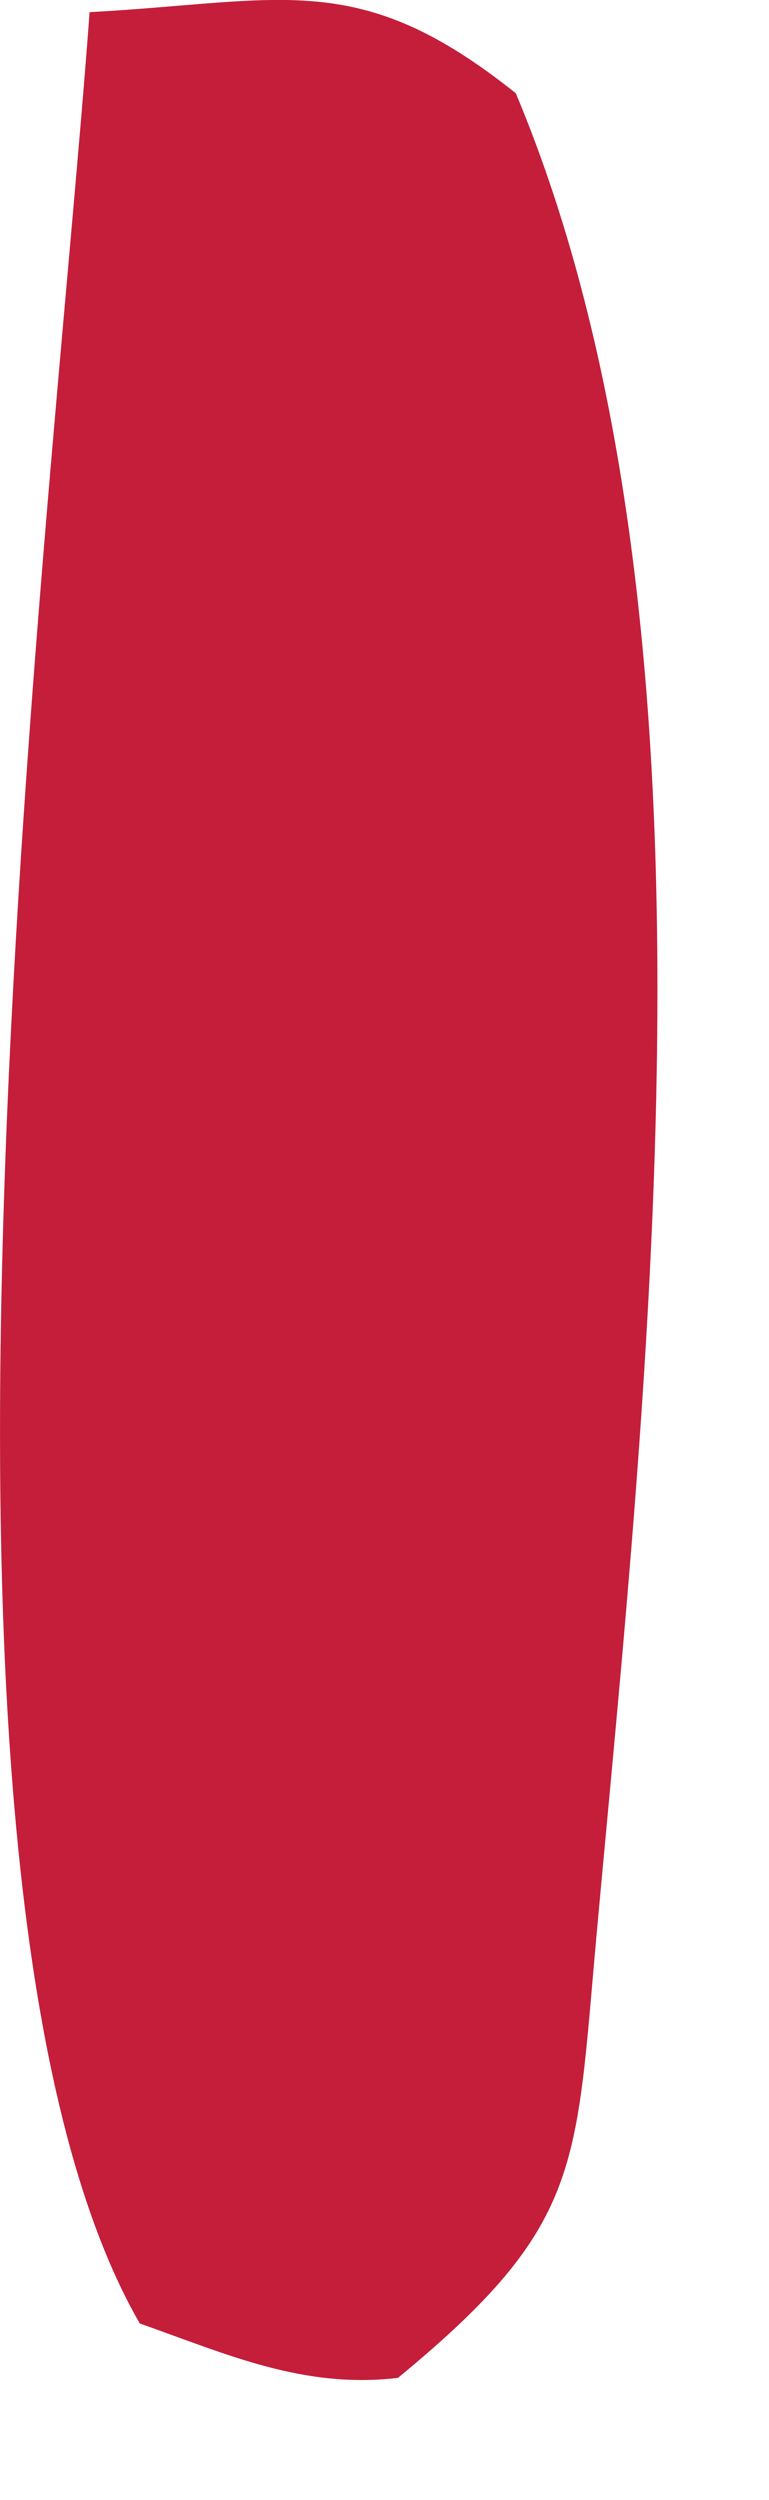
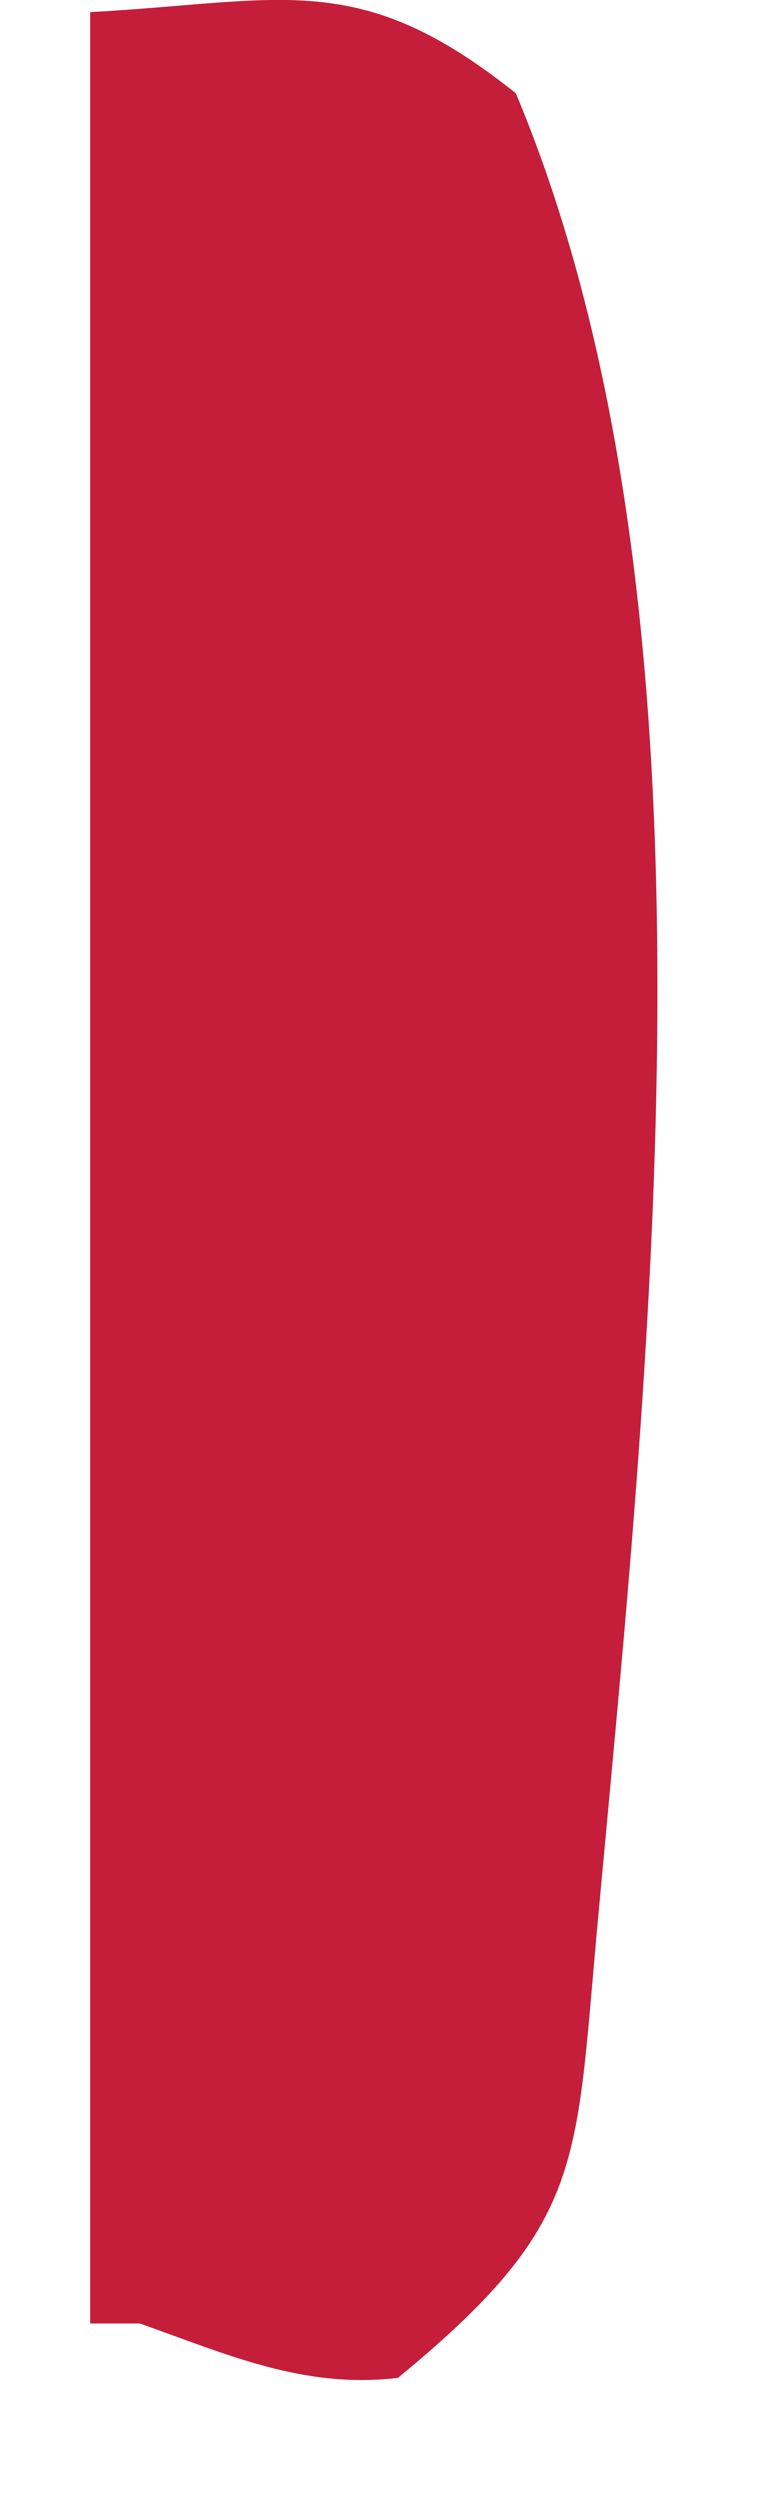
<svg xmlns="http://www.w3.org/2000/svg" fill="none" height="100%" overflow="visible" preserveAspectRatio="none" style="display: block;" viewBox="0 0 4 13" width="100%">
-   <path d="M0.469 0.063C1.478 0.008 1.866 -0.168 2.683 0.485C3.826 3.21 3.364 7.198 3.103 10.062C2.993 11.277 3.033 11.572 2.07 12.365C1.578 12.423 1.183 12.243 0.727 12.082C-0.606 9.768 0.263 2.83 0.466 0.063H0.469Z" fill="#C41E3A" id="Vector" />
+   <path d="M0.469 0.063C1.478 0.008 1.866 -0.168 2.683 0.485C3.826 3.21 3.364 7.198 3.103 10.062C2.993 11.277 3.033 11.572 2.07 12.365C1.578 12.423 1.183 12.243 0.727 12.082H0.469Z" fill="#C41E3A" id="Vector" />
</svg>